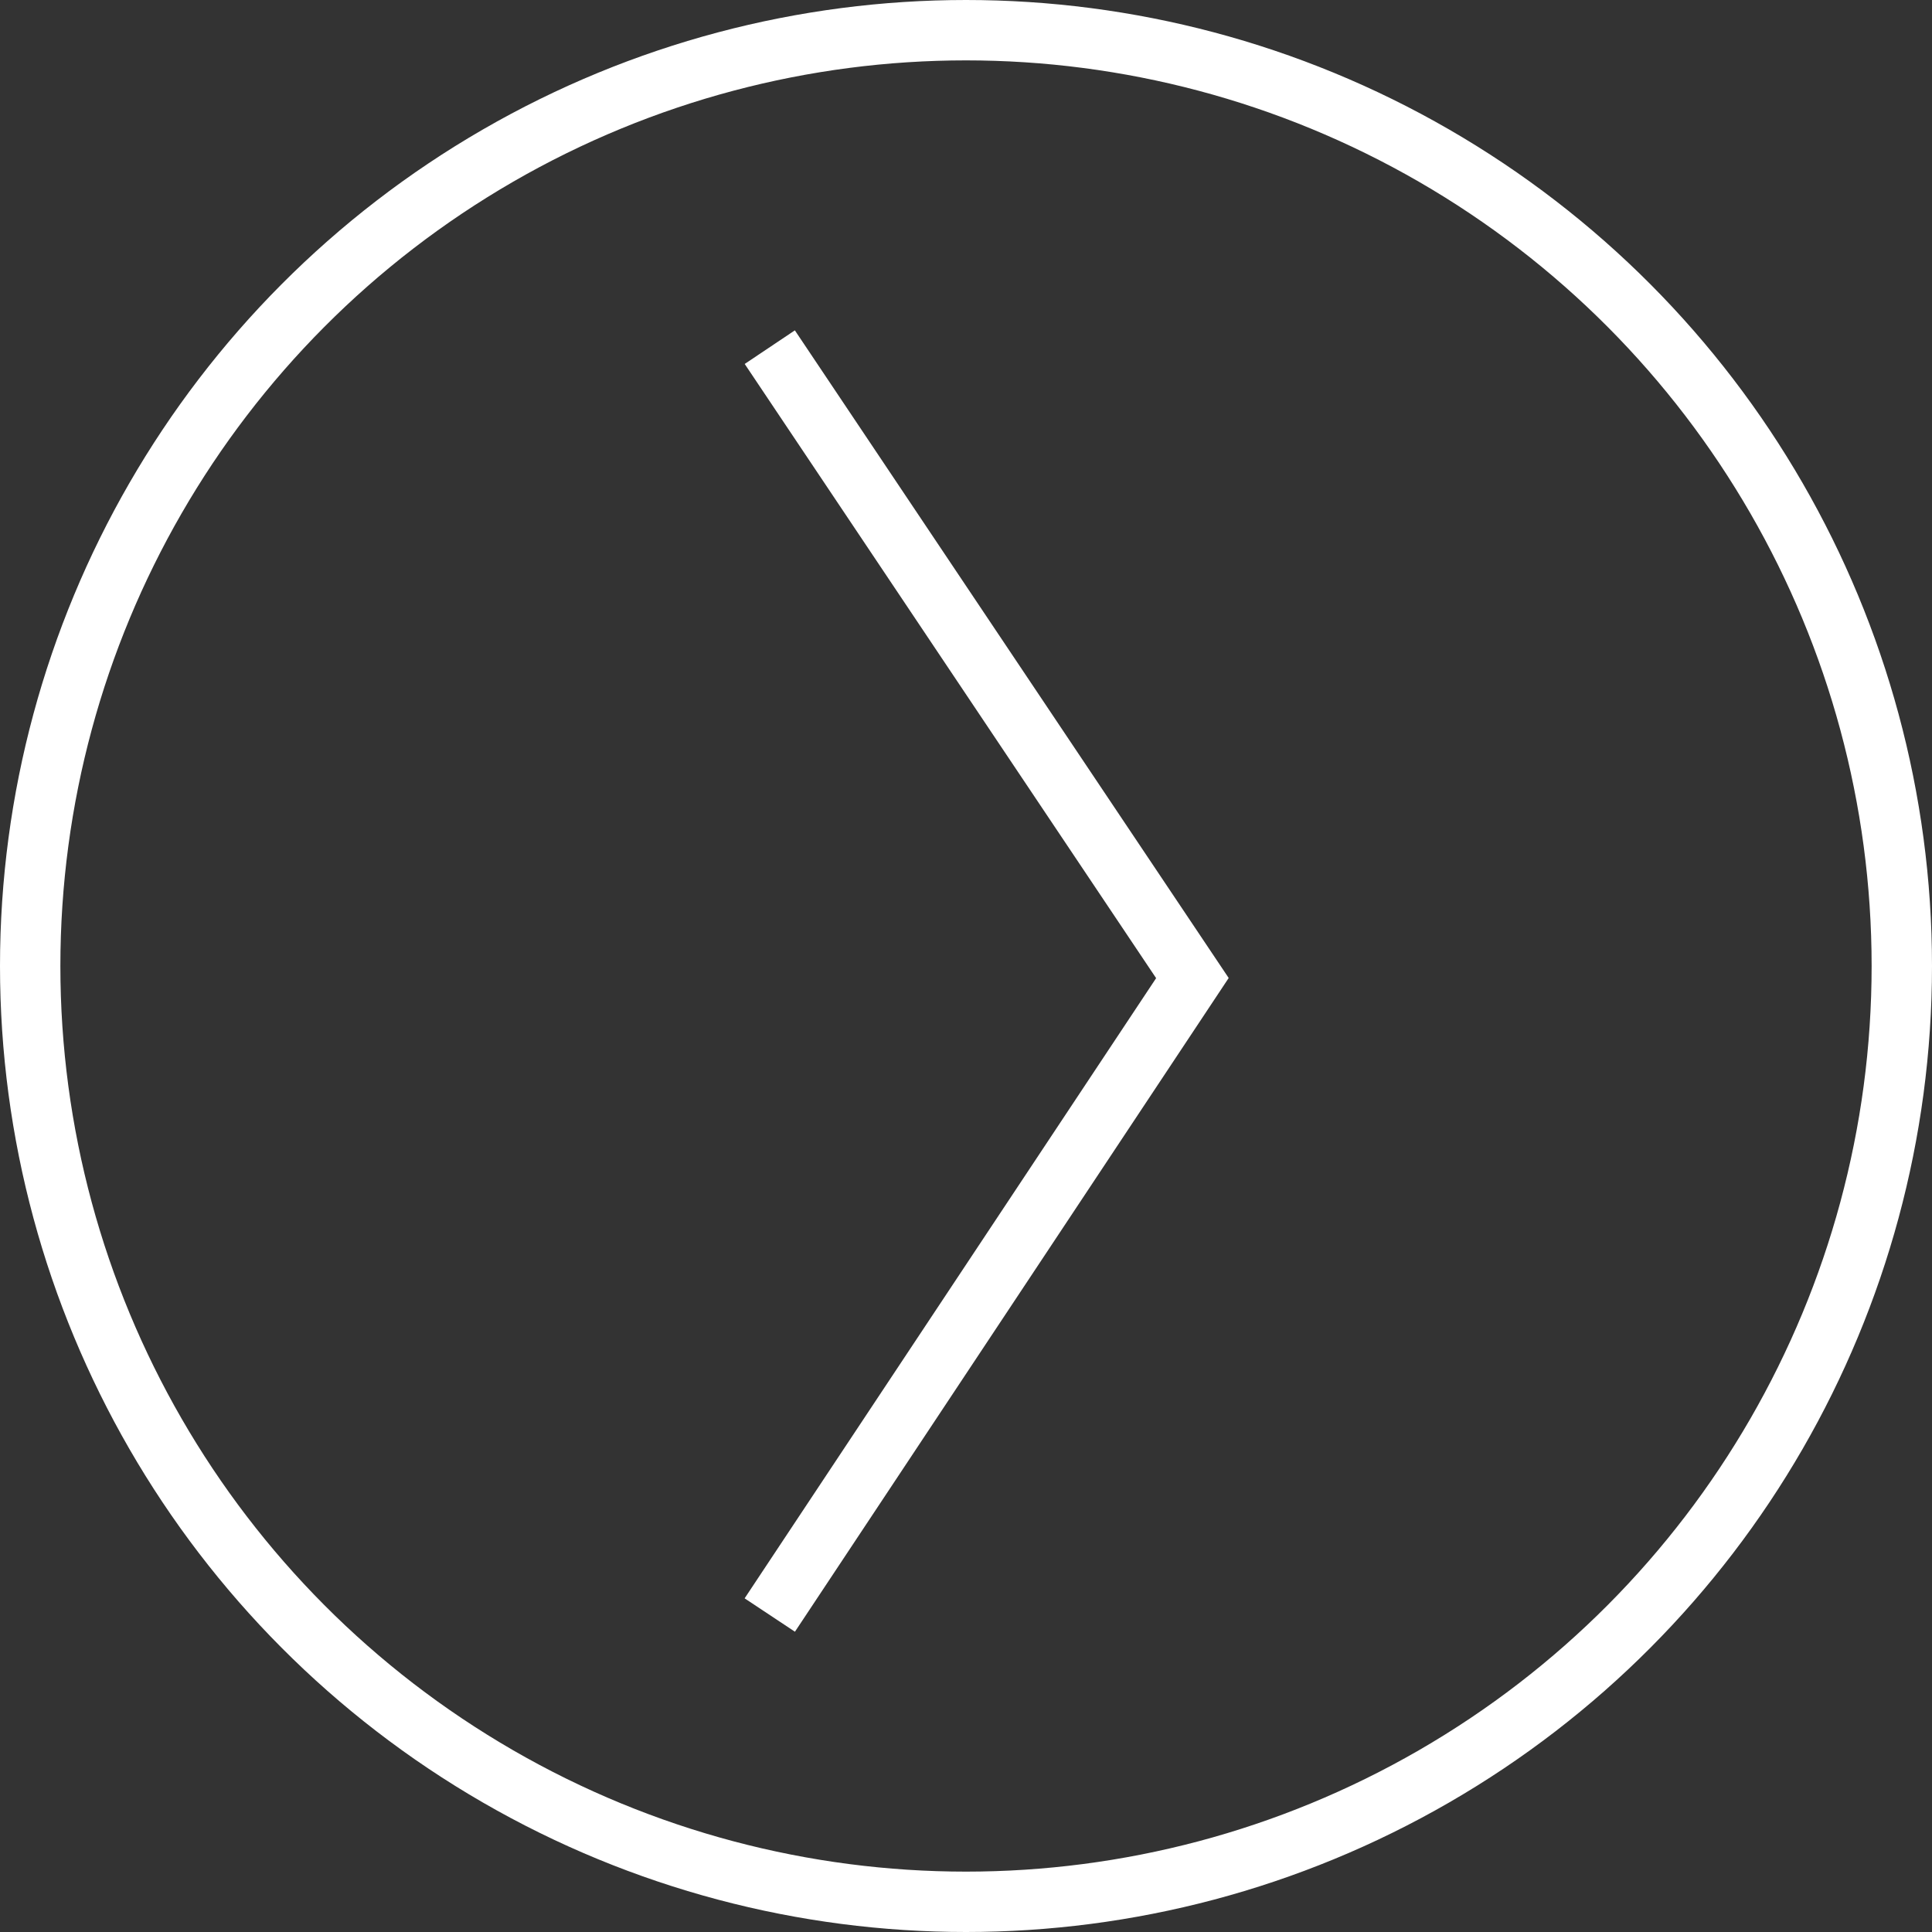
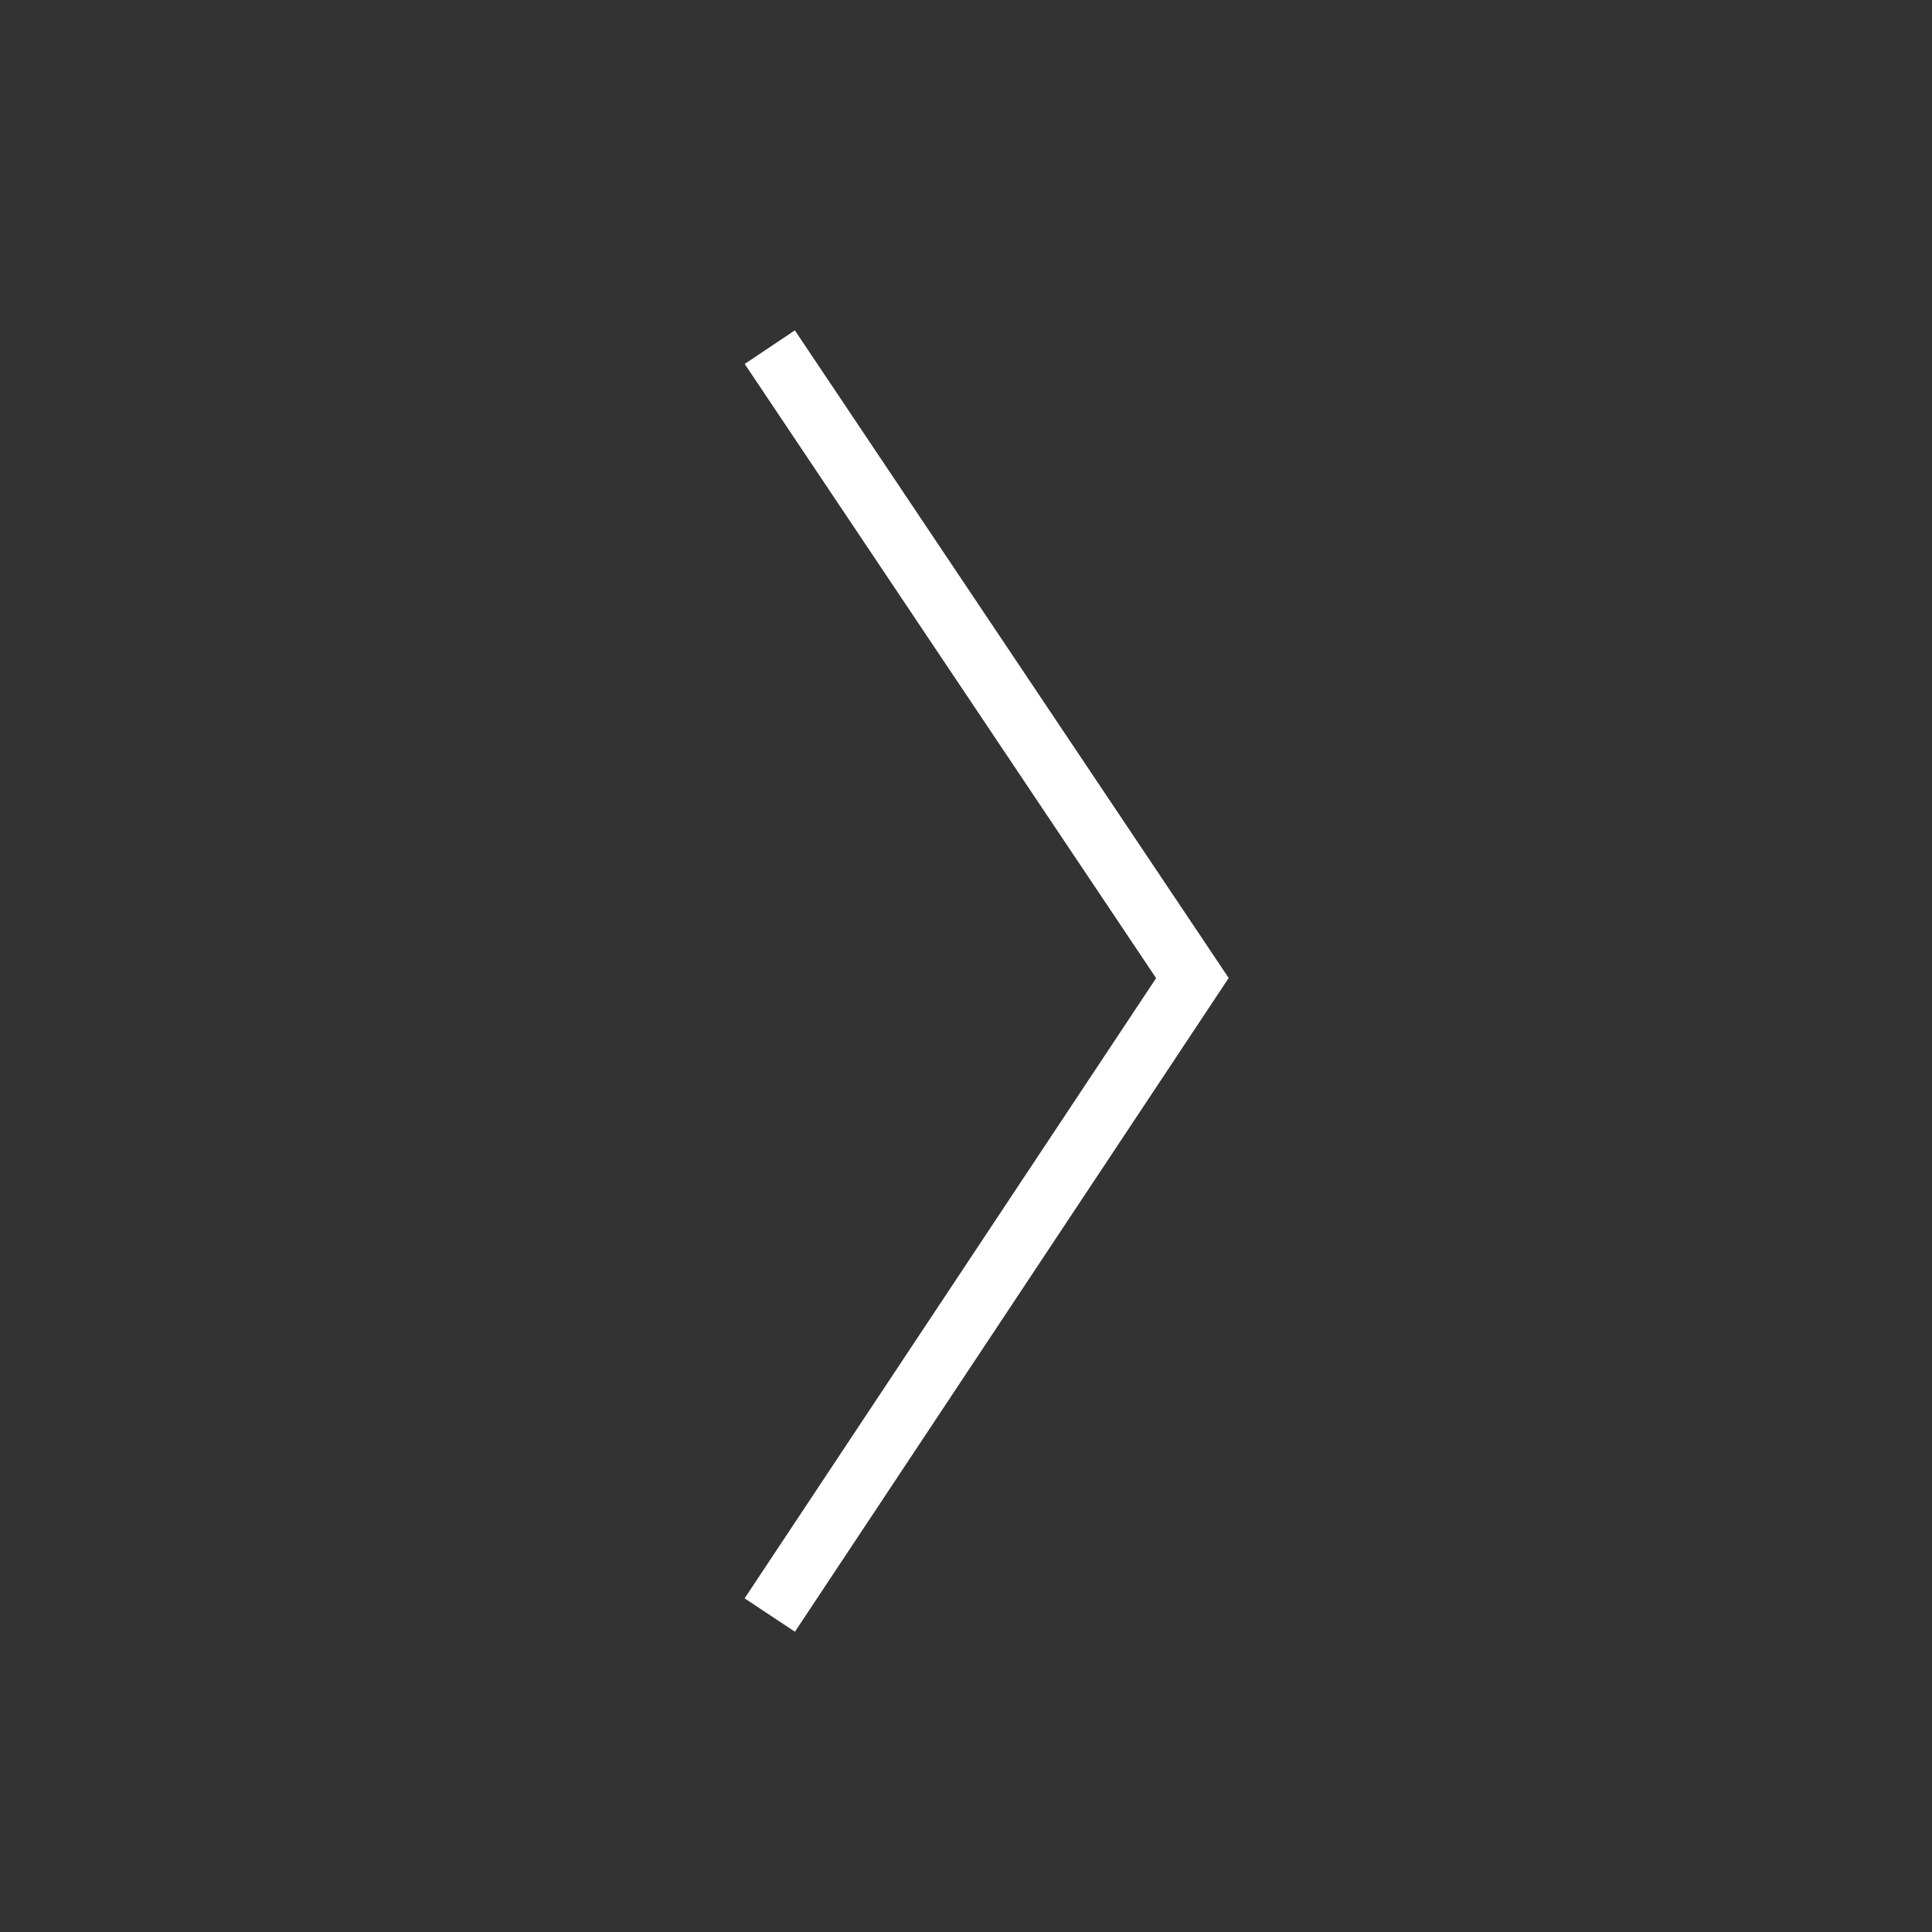
<svg xmlns="http://www.w3.org/2000/svg" version="1.1" id="Layer_1" x="0px" y="0px" viewBox="0 0 64 64" style="enable-background:new 0 0 64 64;" xml:space="preserve">
  <rect x="0" y="0" width="64" height="64" fill="#333333" stroke="none" />
  <style type="text/css">
	.st0{fill:none;stroke:#FFFFFF;stroke-width:2;}
	.st1{fill:none;}
</style>
  <g id="Group_758" transform="translate(-1160 -136)">
    <path id="Path_66" class="st0" d="M1185.5,189.5l14-21.1l-14-20.9" />
    <g id="Ellipse_6" transform="translate(1160 136)">
-       <circle class="st1" cx="32" cy="32" r="32" />
-       <circle class="st0" cx="32" cy="32" r="31" />
-     </g>
+       </g>
  </g>
</svg>